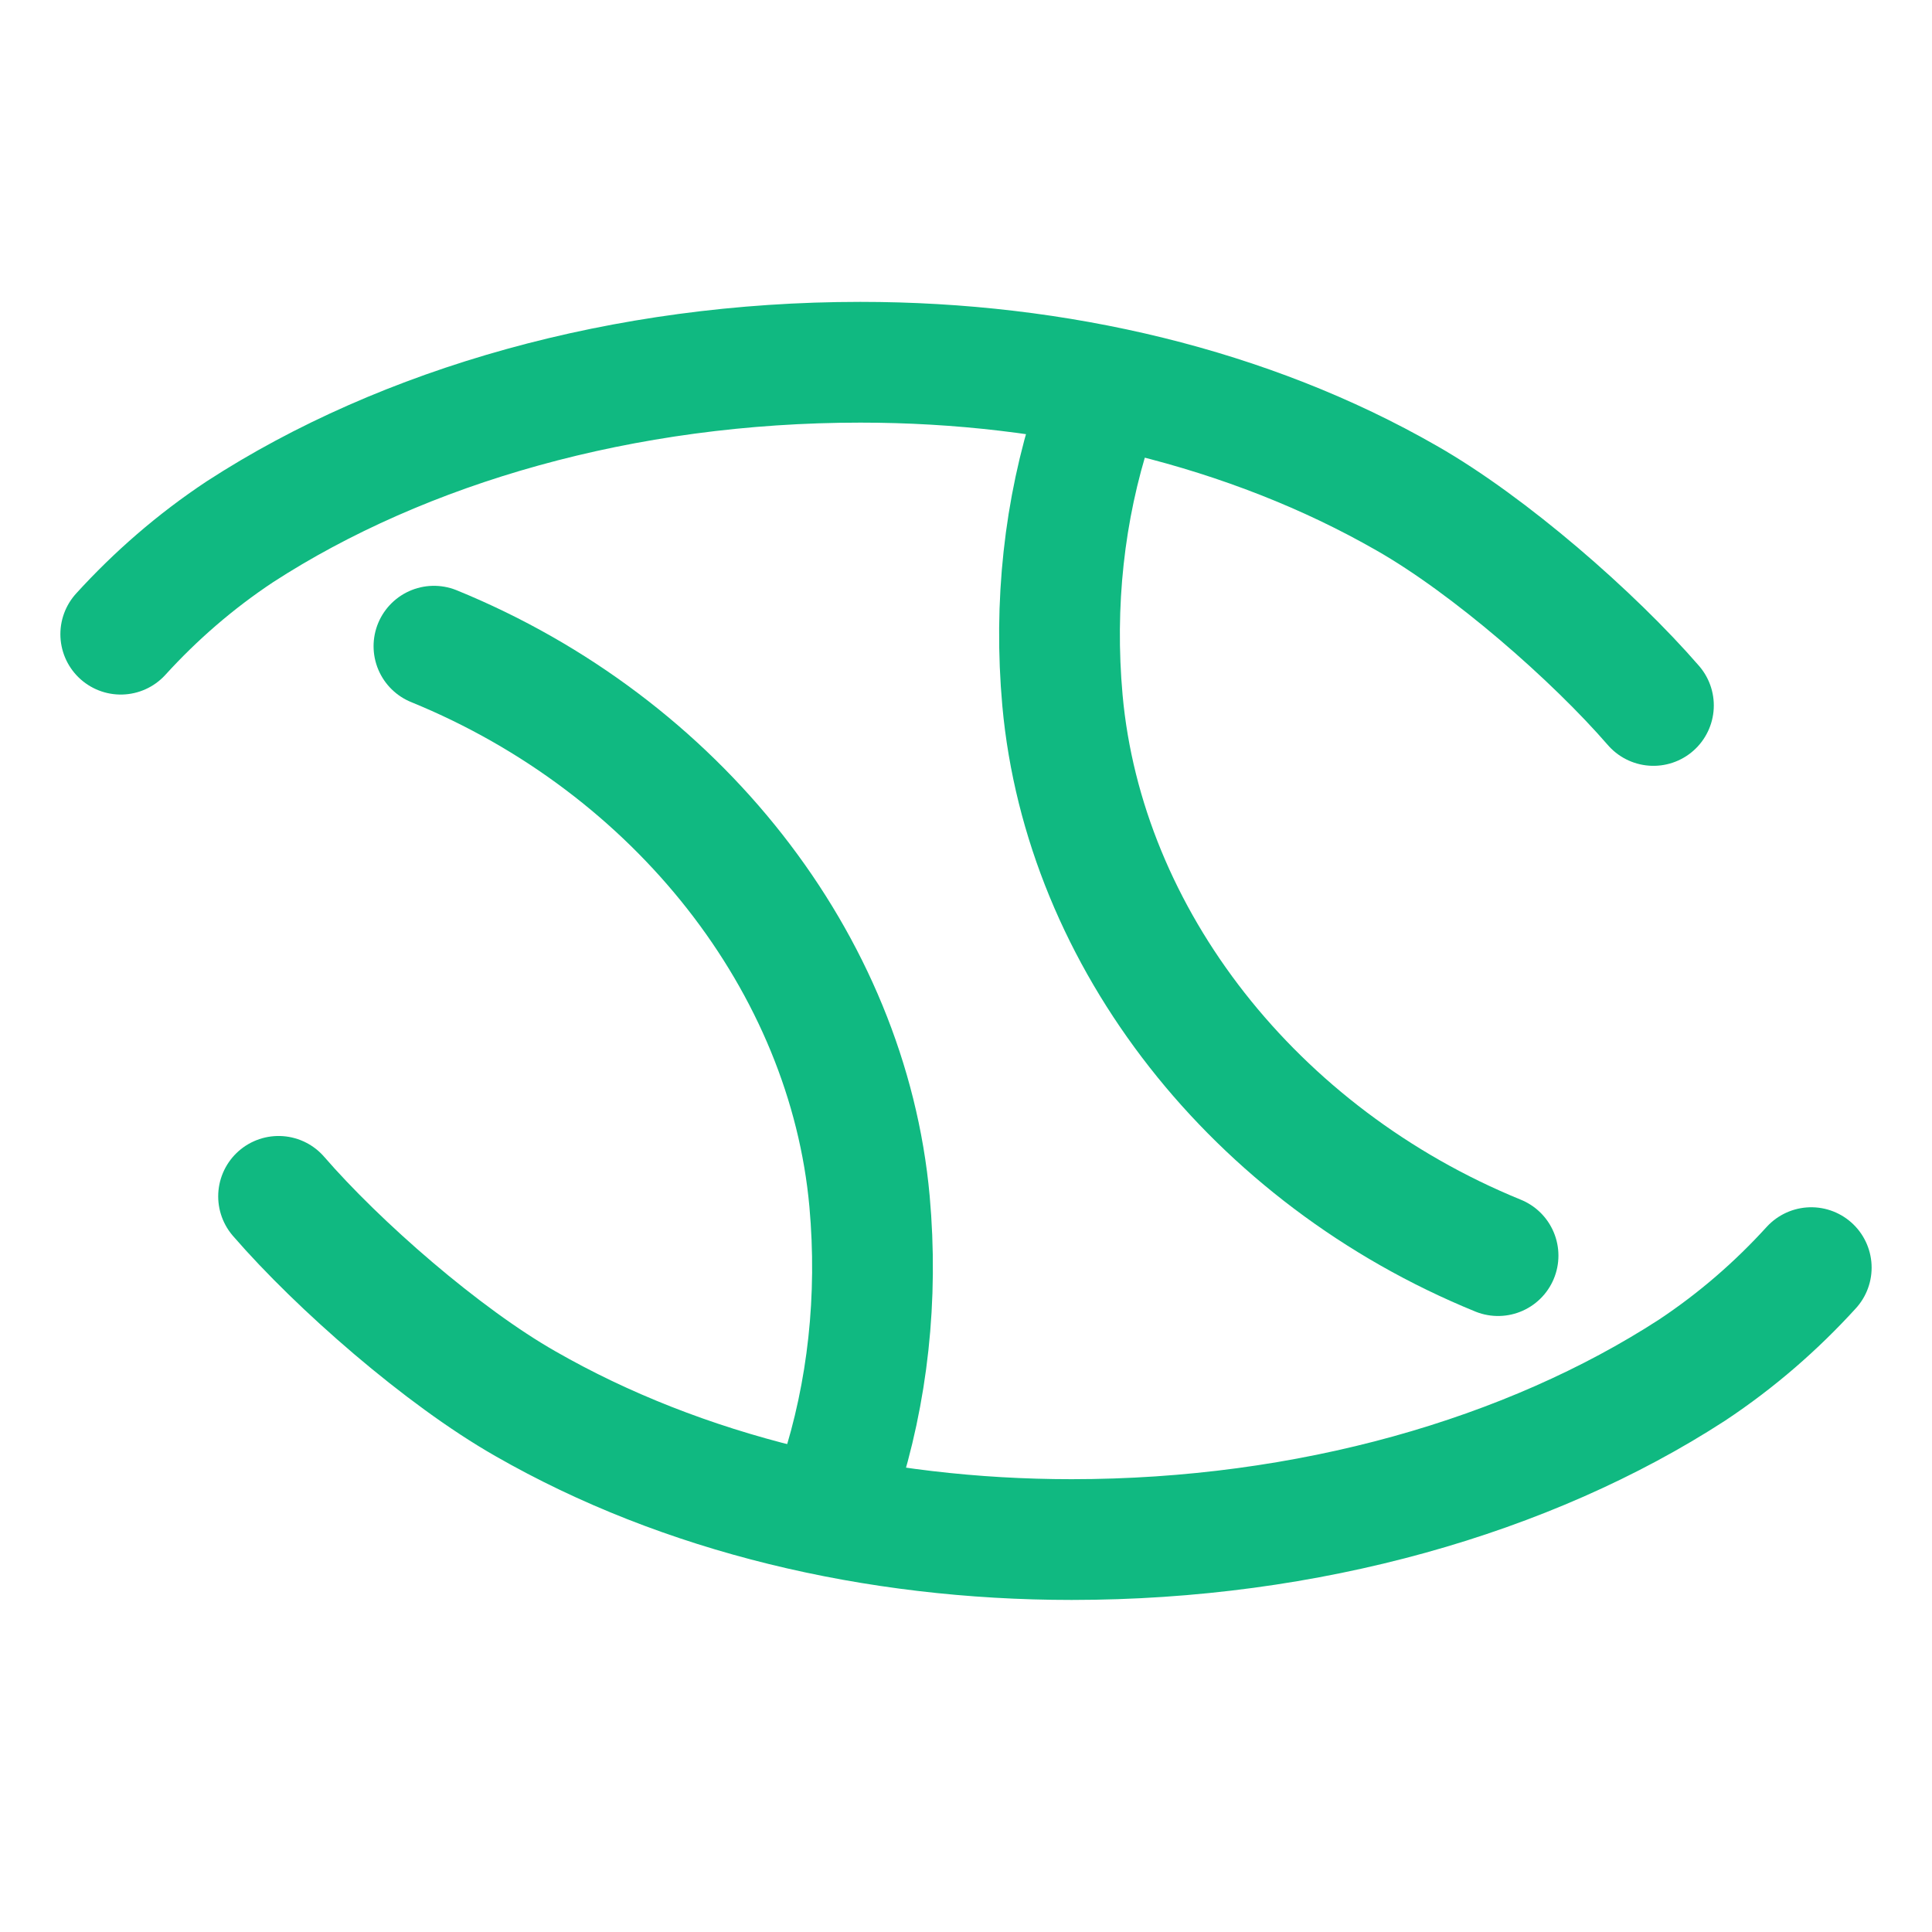
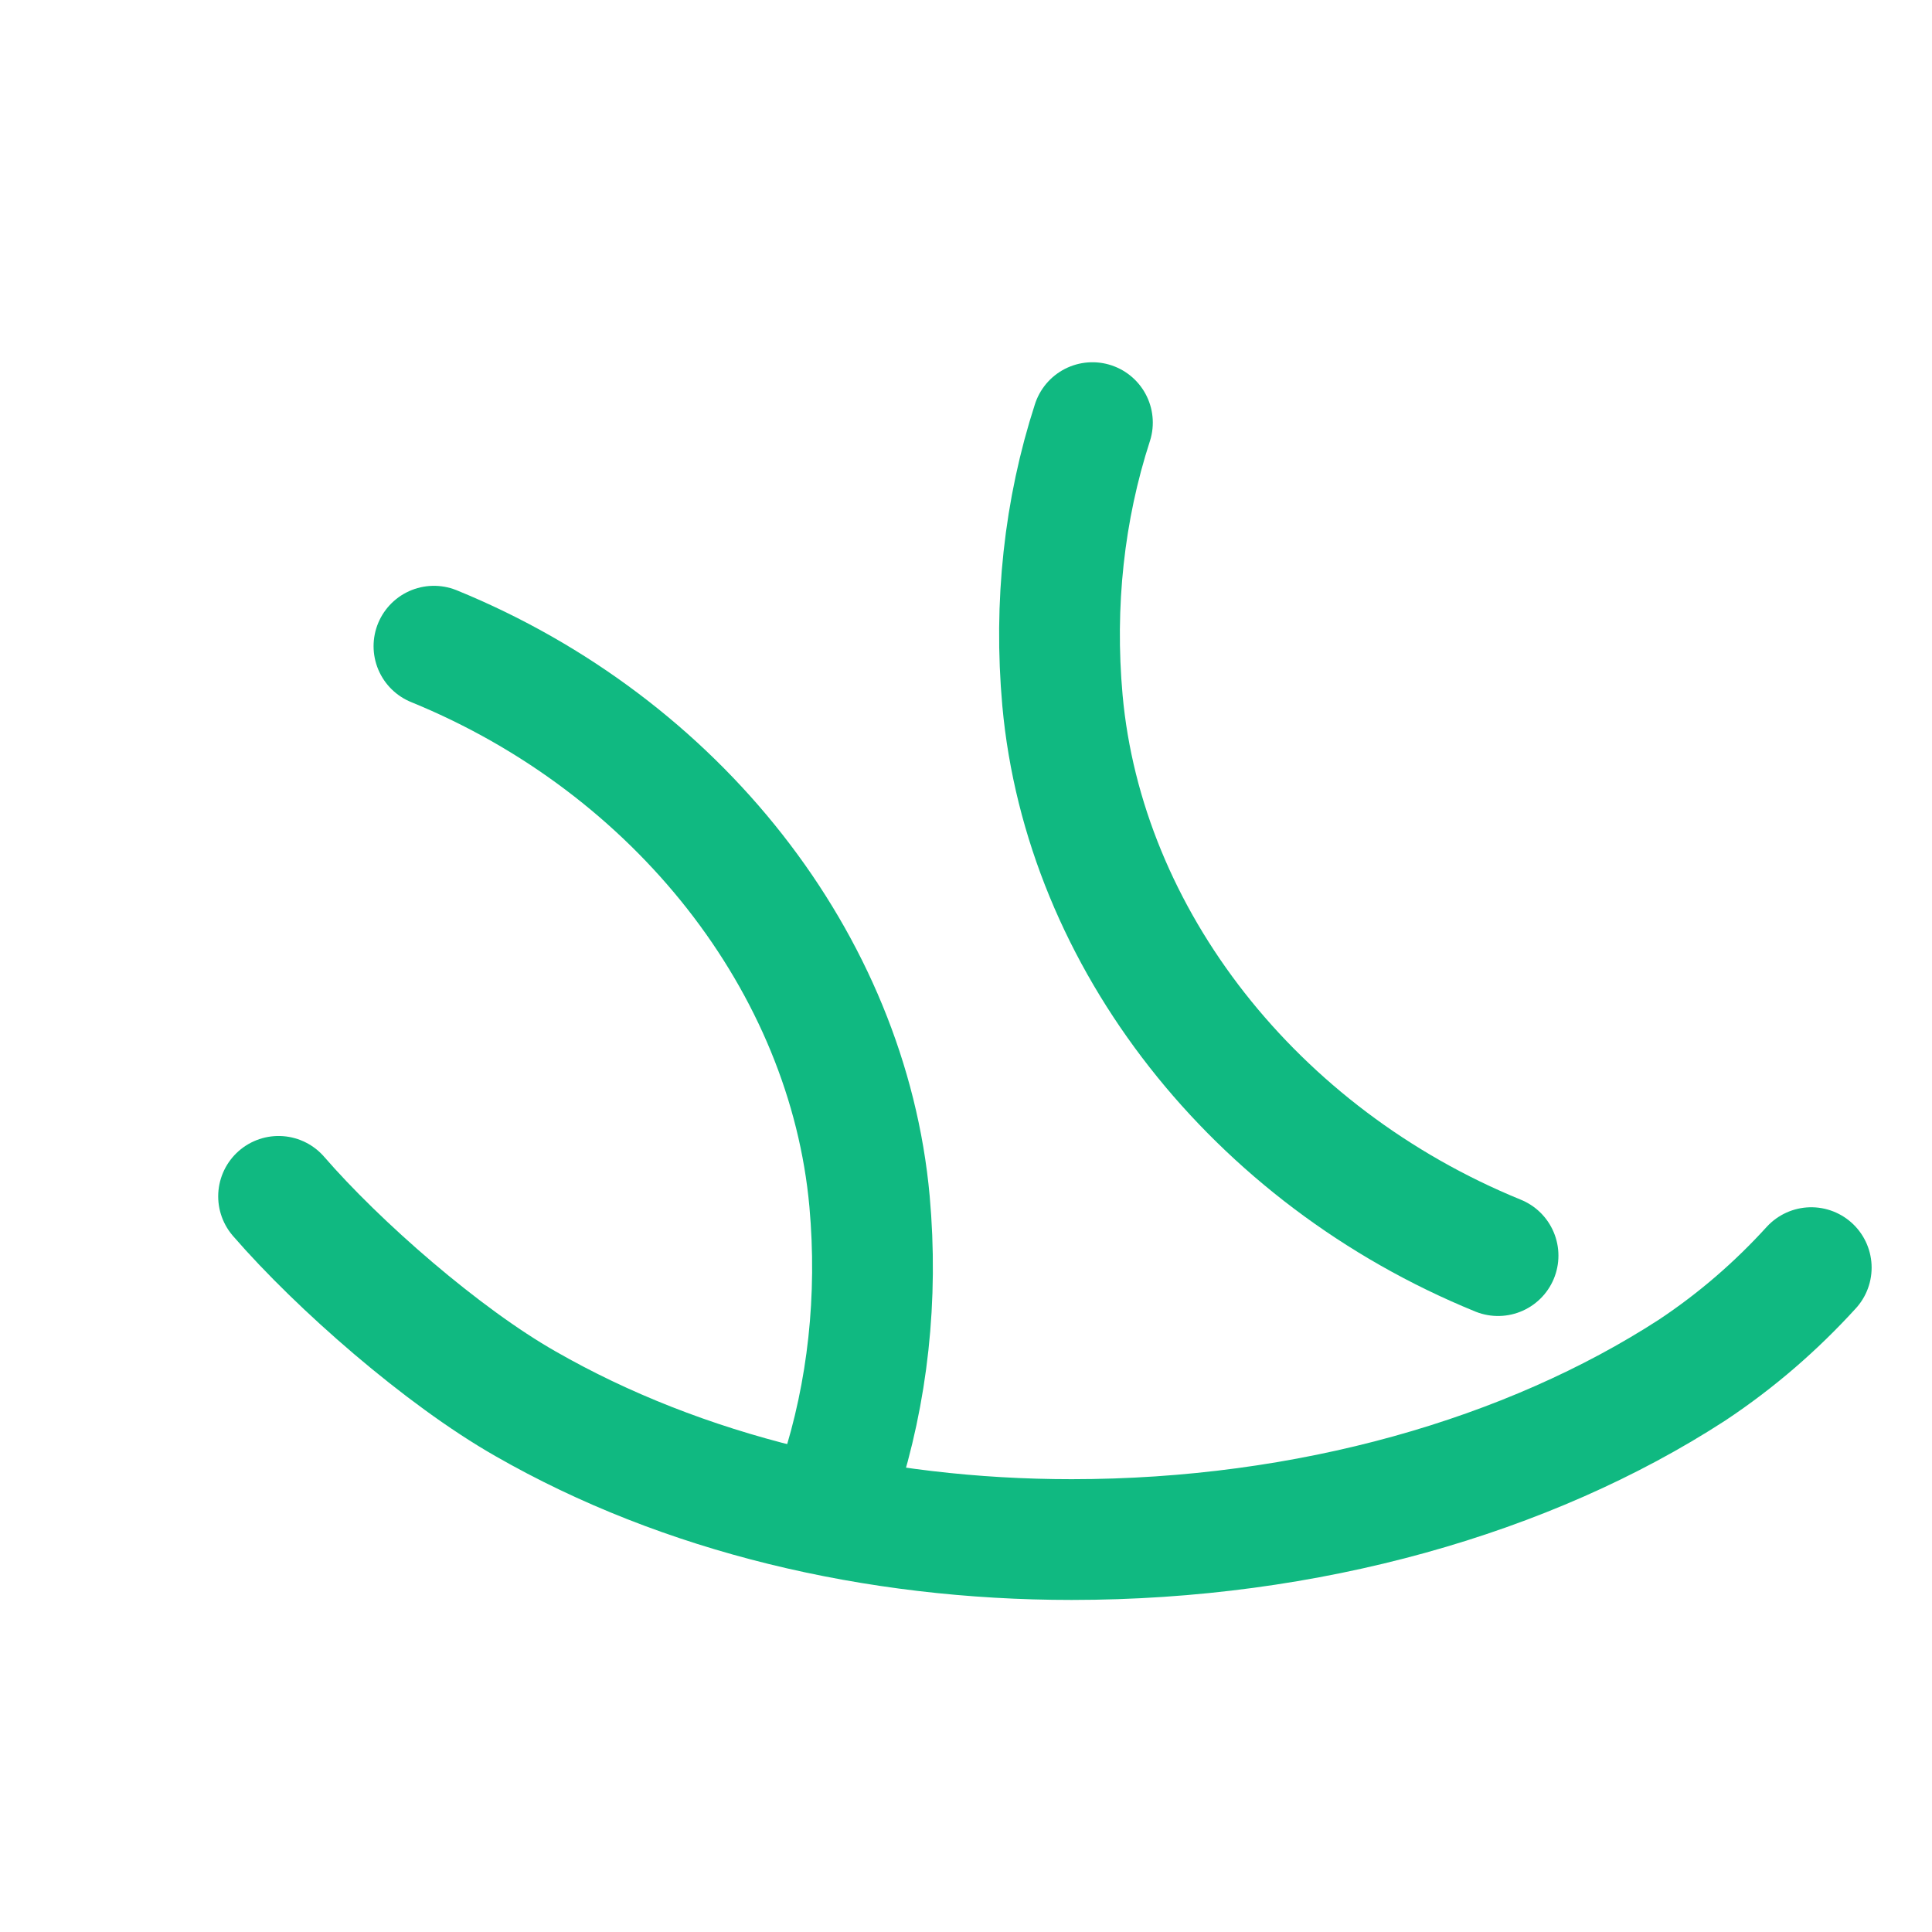
<svg xmlns="http://www.w3.org/2000/svg" width="64" height="64" viewBox="0 0 64 64" fill="none">
-   <path d="M54.772 23.369C52.793 21.085 49.337 18.062 46.594 16.5C41.384 13.513 35.044 12 28.5 12C20.663 12 13.369 14.1 7.95 17.613C6.463 18.599 5.153 19.742 4 21.008" stroke="#10B981" stroke-width="4" stroke-miterlimit="10" stroke-linecap="round" />
  <path d="M9.228 39.631C11.207 41.915 14.662 44.938 17.406 46.5C22.616 49.487 28.956 51 35.5 51C43.337 51 50.631 48.9 56.05 45.388C57.537 44.401 58.847 43.258 60 41.992" stroke="#10B981" stroke-width="4" stroke-miterlimit="10" stroke-linecap="round" />
  <path d="M36.188 14C35.253 16.884 34.909 20.009 35.195 23.2C35.91 31.09 41.562 38.303 49.625 41.594" stroke="#10B981" stroke-width="4" stroke-miterlimit="10" stroke-linecap="round" />
  <path d="M27.812 49C28.747 46.116 29.091 42.991 28.805 39.8C28.09 31.91 22.438 24.698 14.375 21.406" stroke="#10B981" stroke-width="4" stroke-miterlimit="10" stroke-linecap="round" />
</svg>